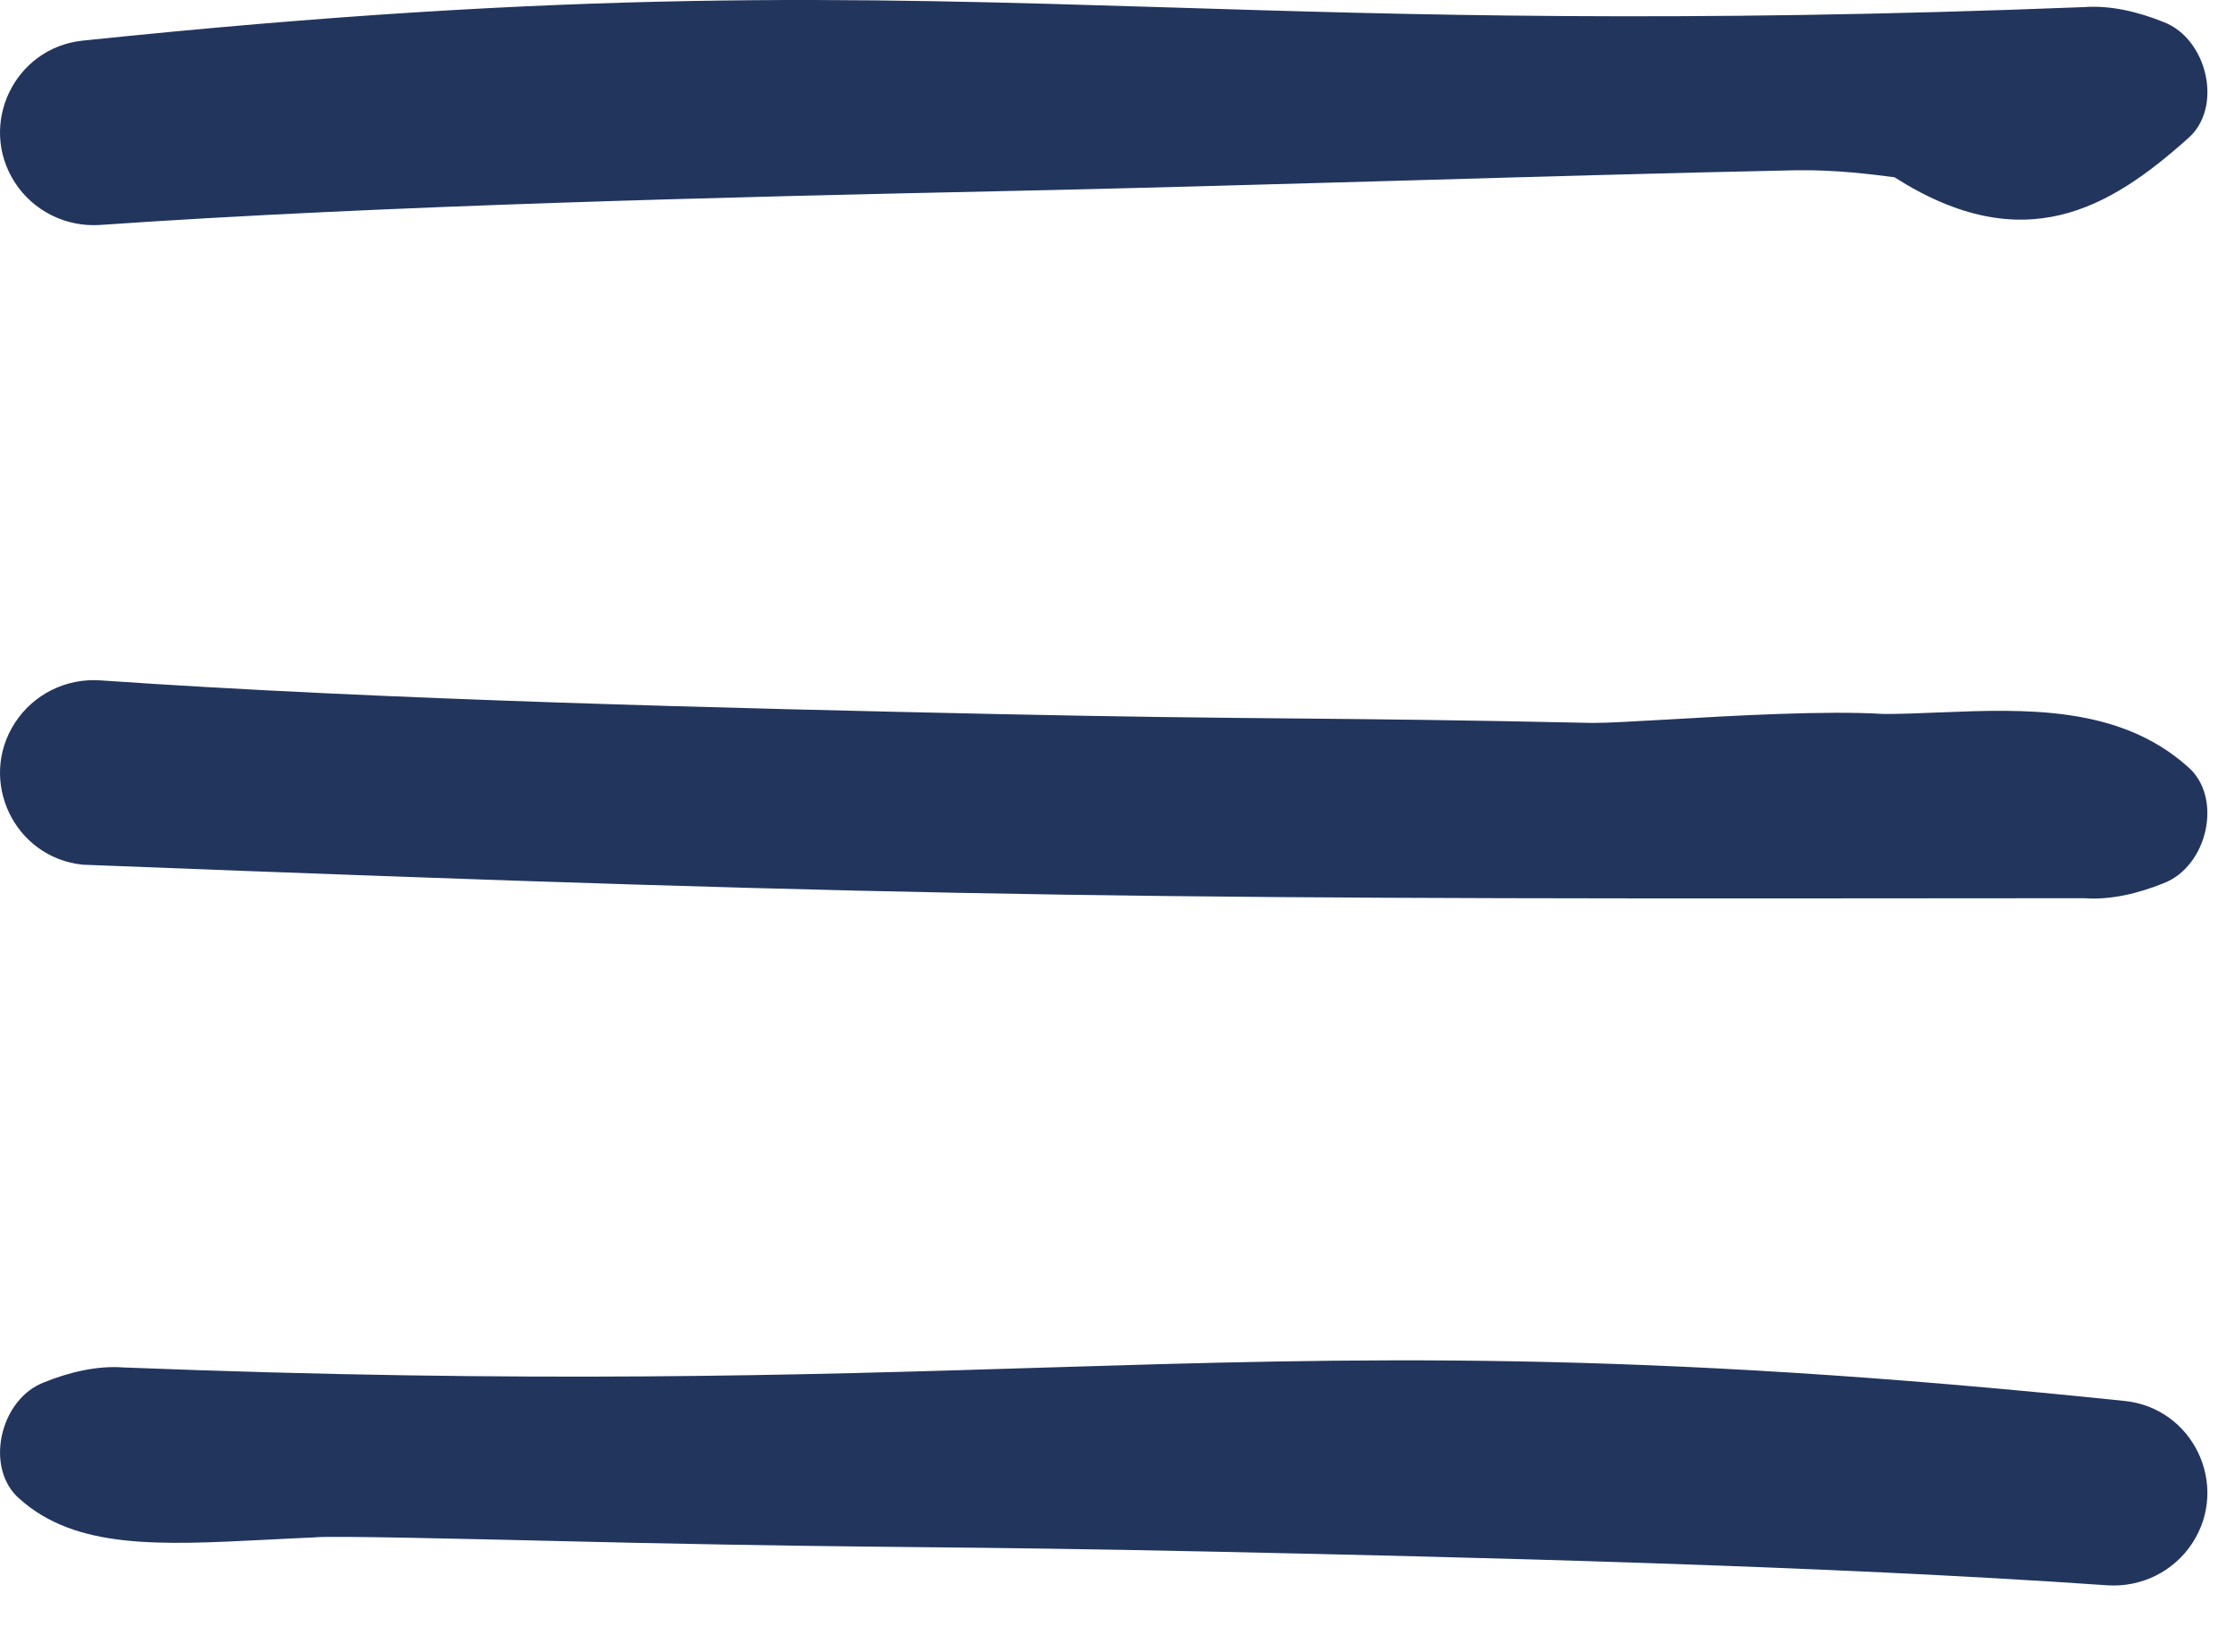
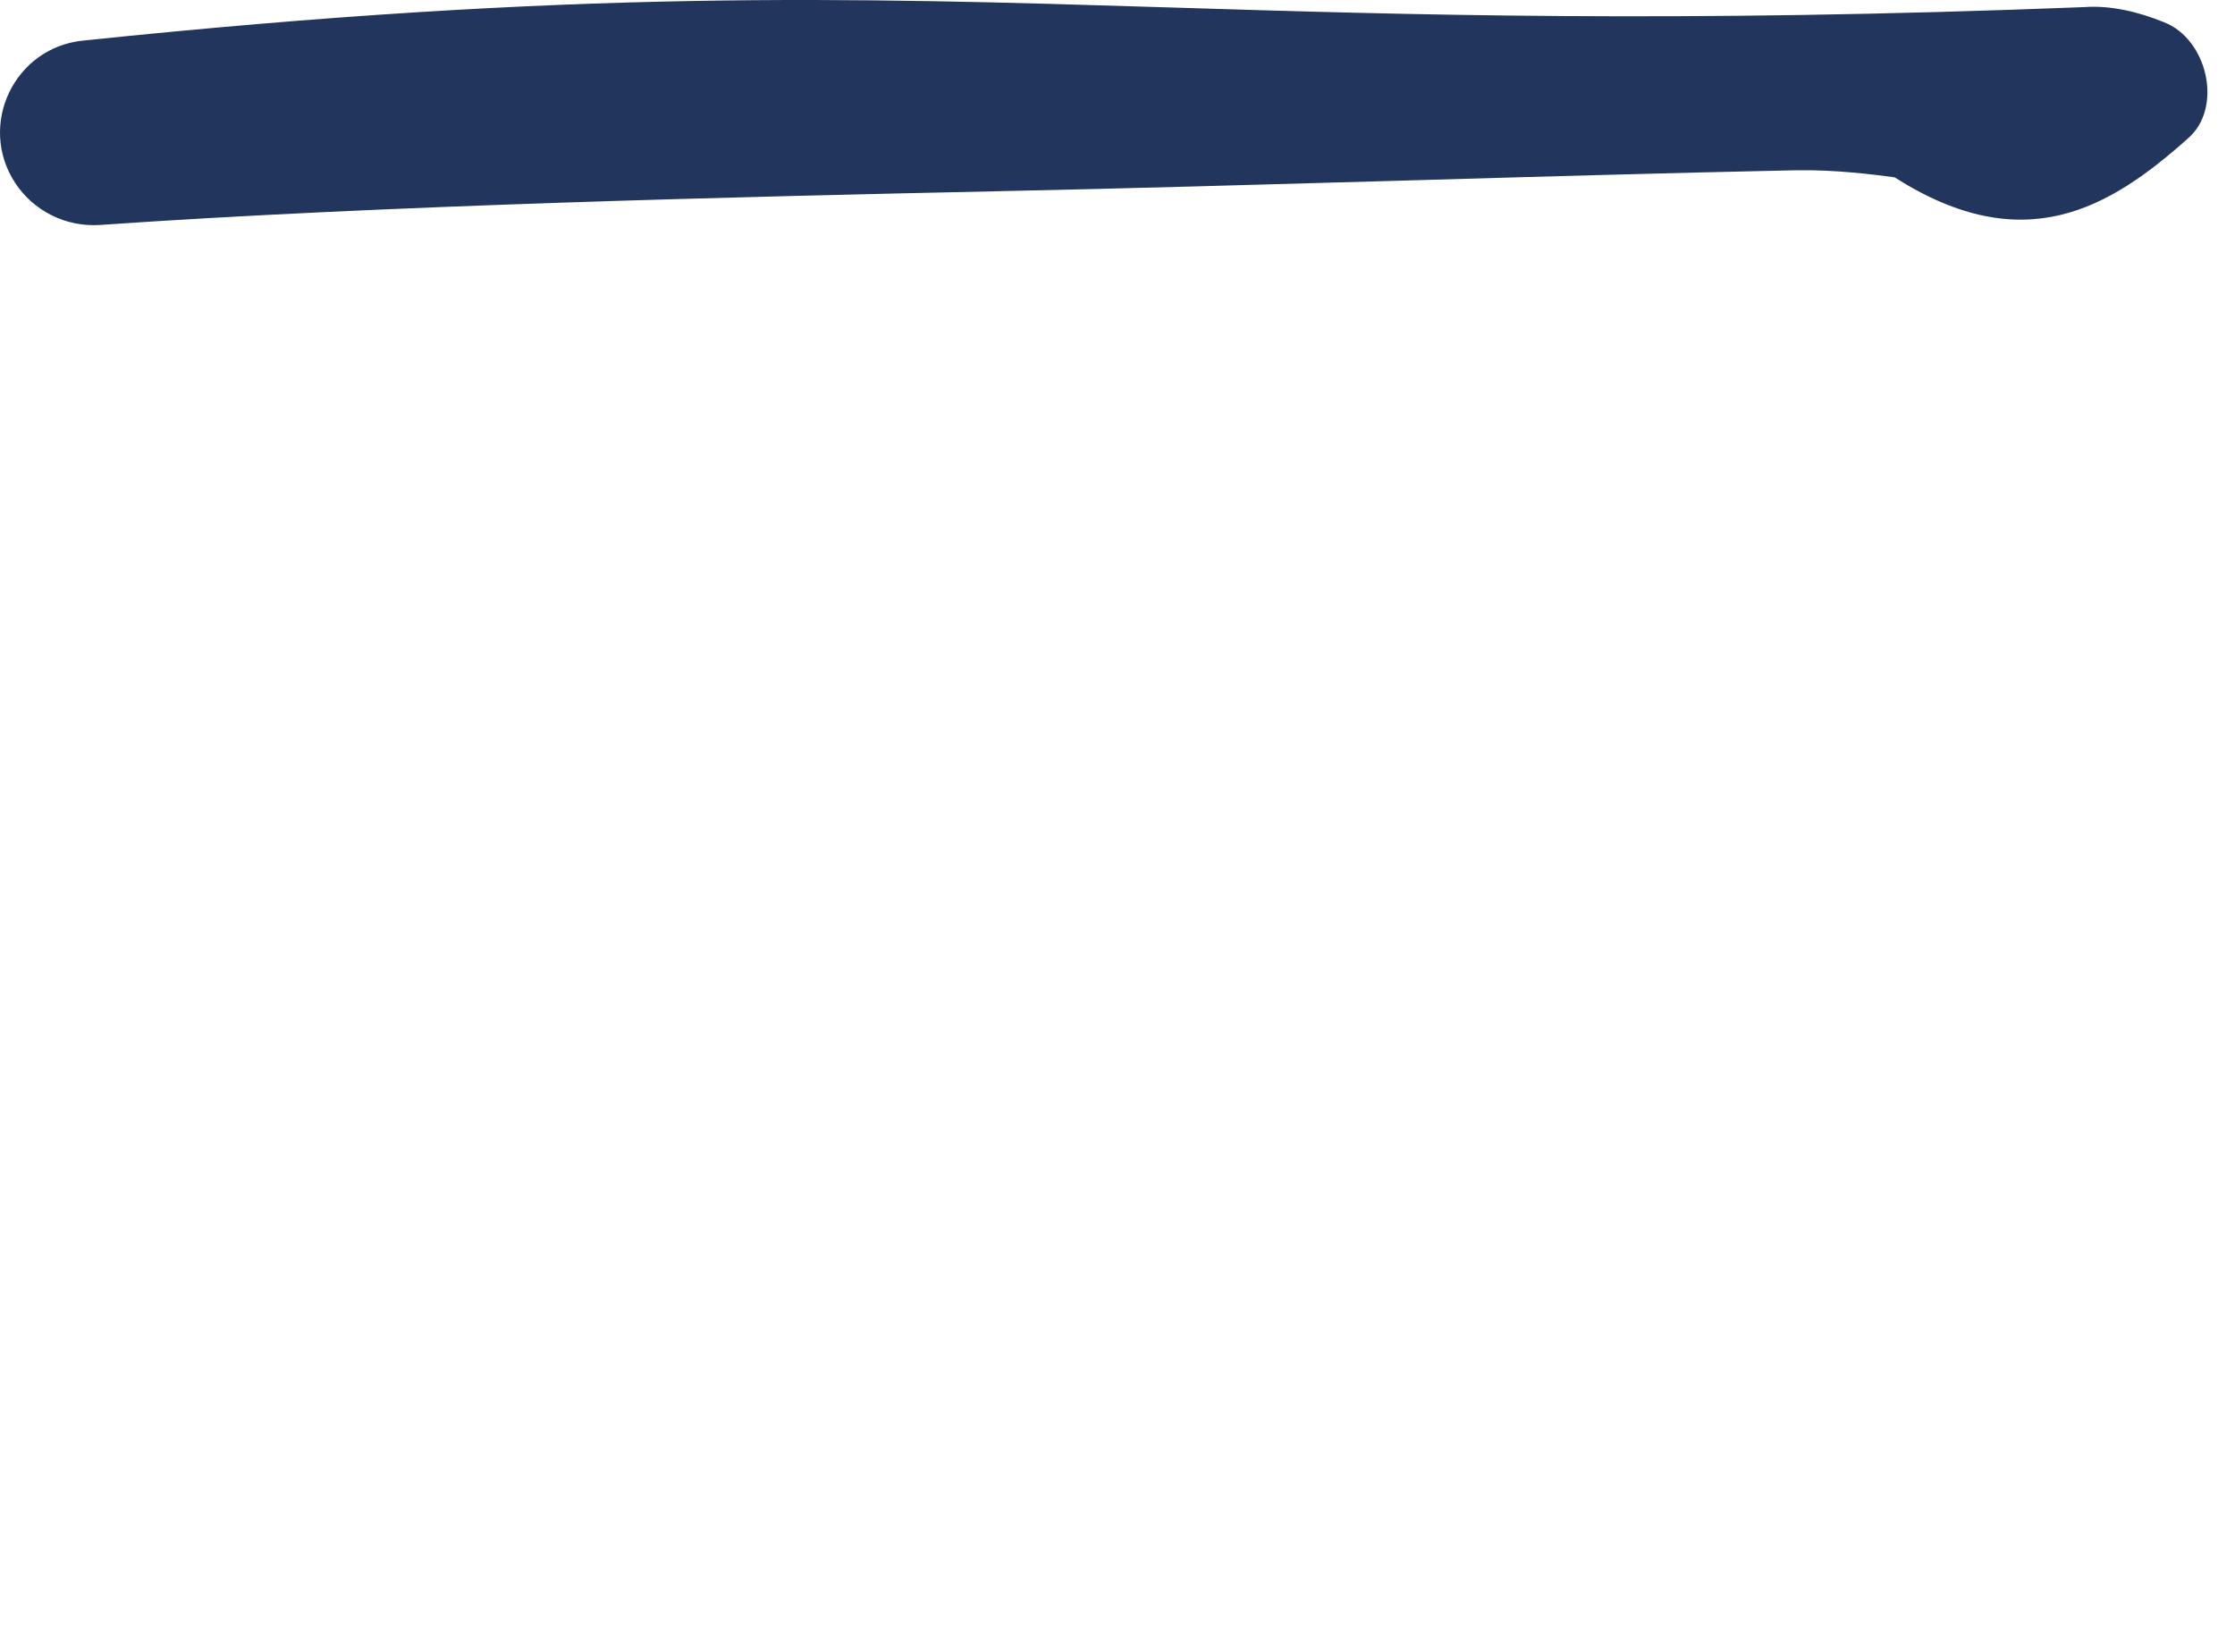
<svg xmlns="http://www.w3.org/2000/svg" width="23" height="17" viewBox="0 0 23 17" fill="none">
  <path d="M19.476 1.822L19.497 1.825C20.826 2.672 21.71 2.144 22.513 1.427C22.881 1.114 22.72 0.399 22.263 0.226C22.006 0.122 21.718 0.053 21.45 0.073C17.242 0.238 14.494 0.153 12.019 0.076C8.737 -0.025 5.936 -0.112 0.852 0.418C0.147 0.491 -0.231 1.283 0.153 1.878C0.344 2.173 0.681 2.339 1.031 2.315C3.963 2.111 7.641 2.025 10.223 1.969C11.598 1.94 12.977 1.9 14.355 1.861C15.733 1.821 17.112 1.781 18.488 1.752C18.89 1.746 19.279 1.796 19.476 1.822Z" fill="#22355D" />
-   <path d="M19.389 7.348C19.572 7.348 19.763 7.34 19.959 7.332C20.835 7.297 21.805 7.258 22.513 7.89C22.88 8.203 22.72 8.918 22.262 9.091C22.005 9.195 21.717 9.264 21.449 9.244C11.889 9.253 9.889 9.253 0.851 8.899C0.147 8.826 -0.231 8.034 0.153 7.44C0.344 7.144 0.681 6.978 1.031 7.002C3.963 7.206 7.641 7.292 10.222 7.348C11.598 7.378 12.452 7.386 13.306 7.394C14.16 7.402 15.014 7.41 16.389 7.44C16.526 7.441 16.809 7.425 17.16 7.405C17.843 7.365 18.781 7.311 19.389 7.348Z" fill="#22355D" />
-   <path d="M2.743 15.846C2.904 15.838 3.069 15.829 3.24 15.822C3.384 15.803 4.856 15.839 5.798 15.861C6.148 15.87 6.425 15.876 6.534 15.878C7.91 15.907 8.712 15.915 9.514 15.923C10.316 15.931 11.118 15.94 12.494 15.969C15.075 16.025 18.753 16.111 21.685 16.315C22.035 16.339 22.372 16.173 22.563 15.878C22.947 15.283 22.569 14.491 21.865 14.418C16.781 13.888 13.98 13.975 10.698 14.076C8.223 14.153 5.474 14.238 1.267 14.073C0.999 14.053 0.711 14.122 0.454 14.226C-0.004 14.399 -0.164 15.114 0.203 15.427C0.784 15.945 1.637 15.902 2.743 15.846Z" fill="#22355D" />
</svg>